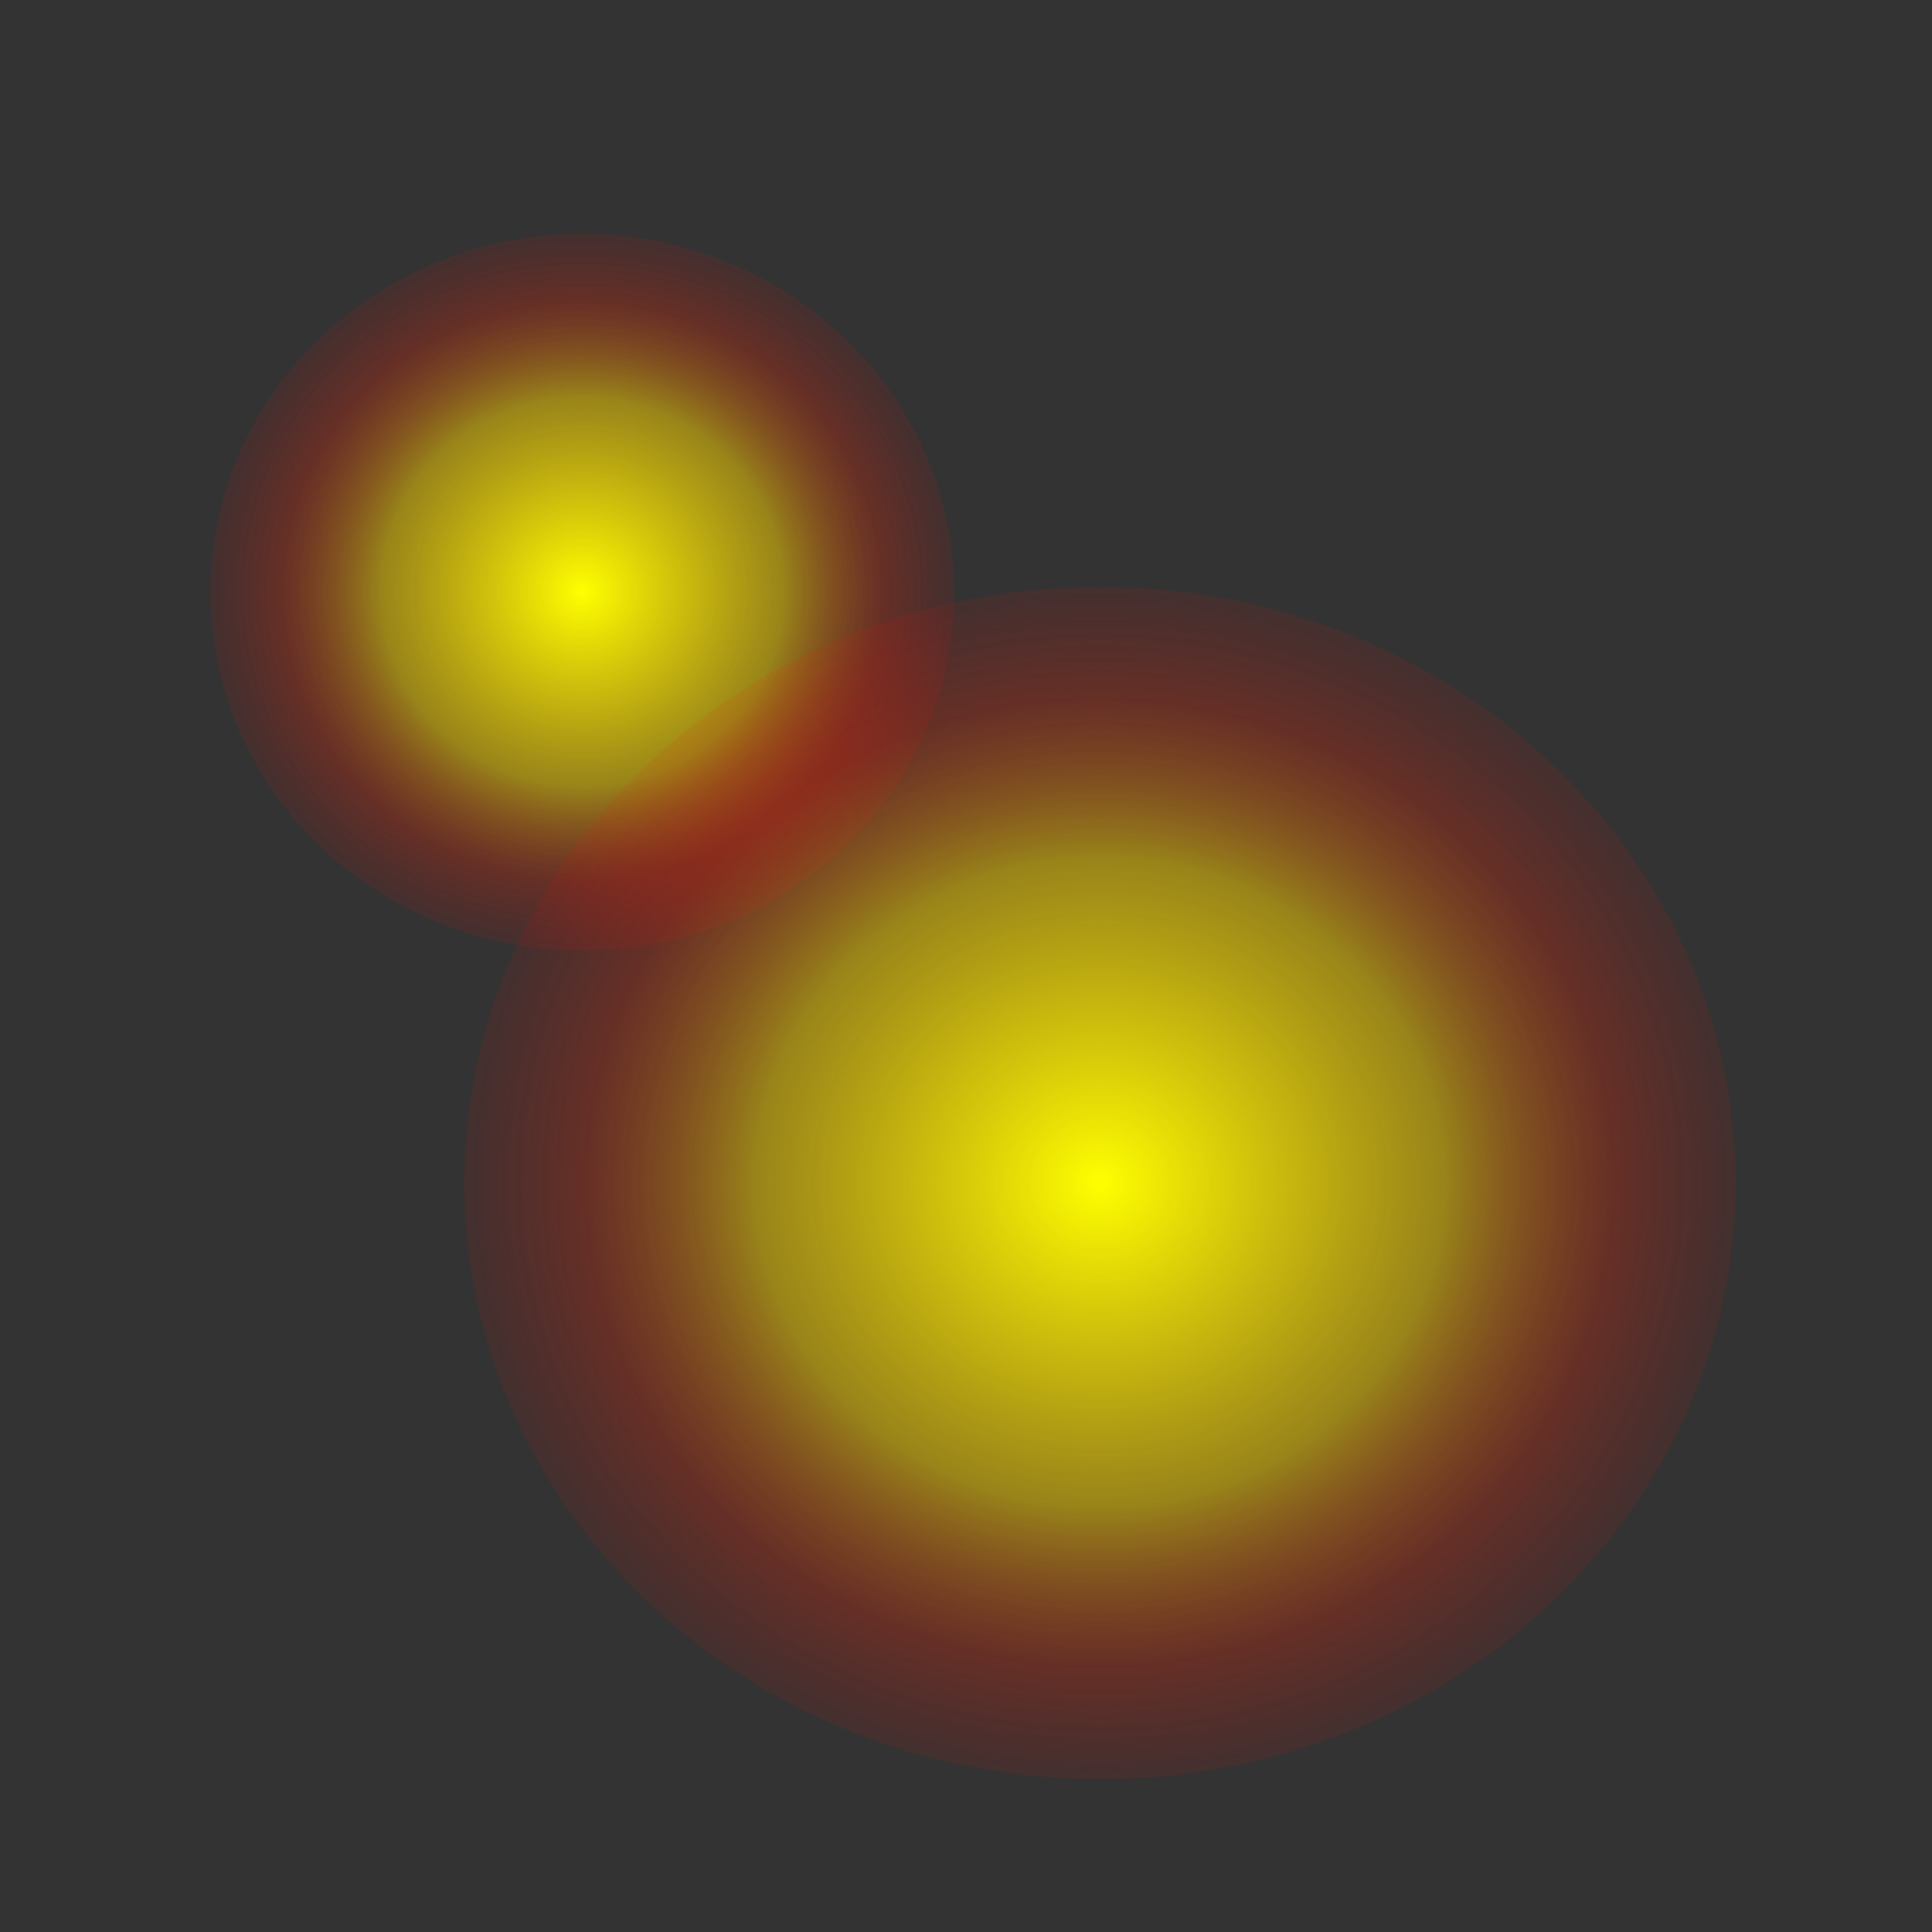
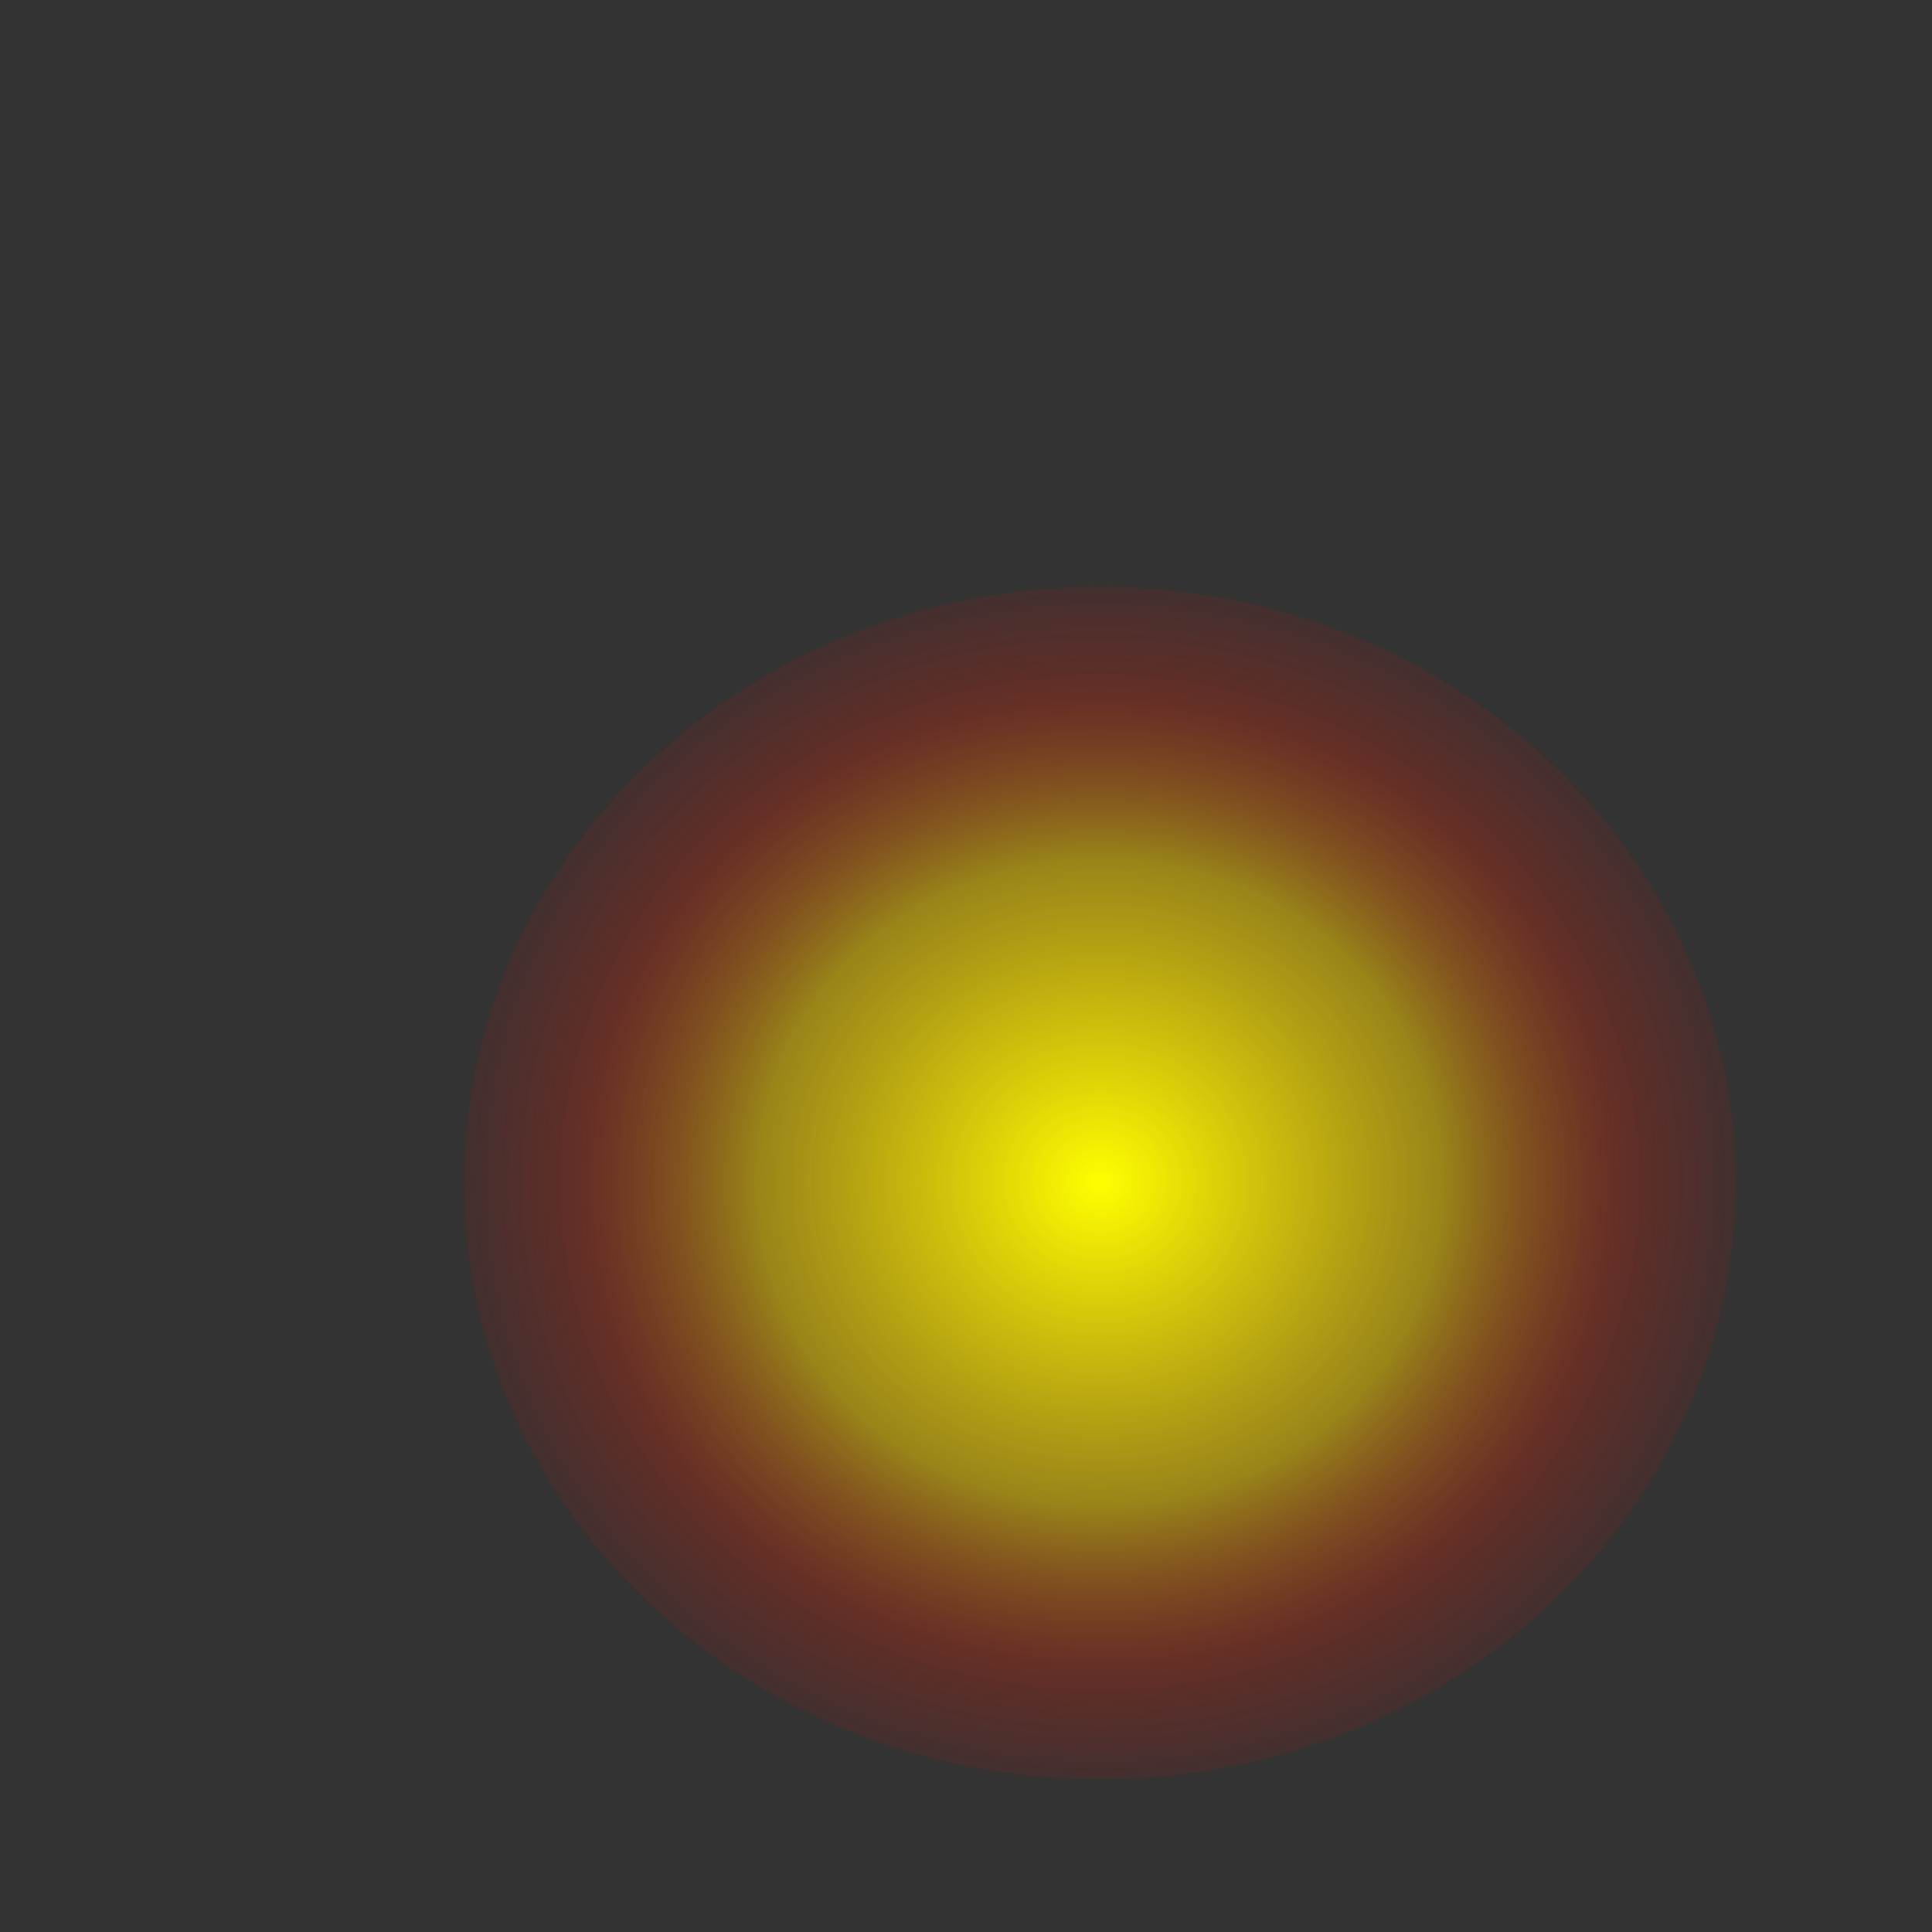
<svg xmlns="http://www.w3.org/2000/svg" xmlns:xlink="http://www.w3.org/1999/xlink" height="32" width="32">
  <rect width="100%" height="100%" fill="#333333" stroke="none" />
  <linearGradient id="a">
    <stop offset="0" stop-color="#ff0" />
    <stop offset=".5" stop-color="#ffd600" stop-opacity=".498" />
    <stop offset=".75" stop-color="#ff2400" stop-opacity=".247" />
    <stop offset="1" stop-color="#f00" stop-opacity="0" />
  </linearGradient>
  <radialGradient id="b" cx="9.377" cy="12.398" gradientTransform="matrix(1 0 0 .966 0 .415)" gradientUnits="userSpaceOnUse" r="6.662" xlink:href="#a" />
  <radialGradient id="c" cx="9.377" cy="12.398" gradientTransform="matrix(1.71 0 0 1.606 2.182 -.324)" gradientUnits="userSpaceOnUse" r="6.662" xlink:href="#a" />
-   <path d="m15.539 12.398a6.162 5.939 0 1 1 -12.324 0 6.162 5.939 0 1 1  12.324 0z" fill="url(#b)" fill-rule="evenodd" transform="translate(.268 -2.59)" />
  <path d="m18.219 9.719c-5.82 0-10.531 4.425-10.531 9.875 0 5.45 4.711 9.875 10.531 9.875 5.82 0 10.531-4.425 10.531-9.875 0-5.45-4.711-9.875-10.531-9.875z" fill="url(#c)" fill-rule="evenodd" />
</svg>